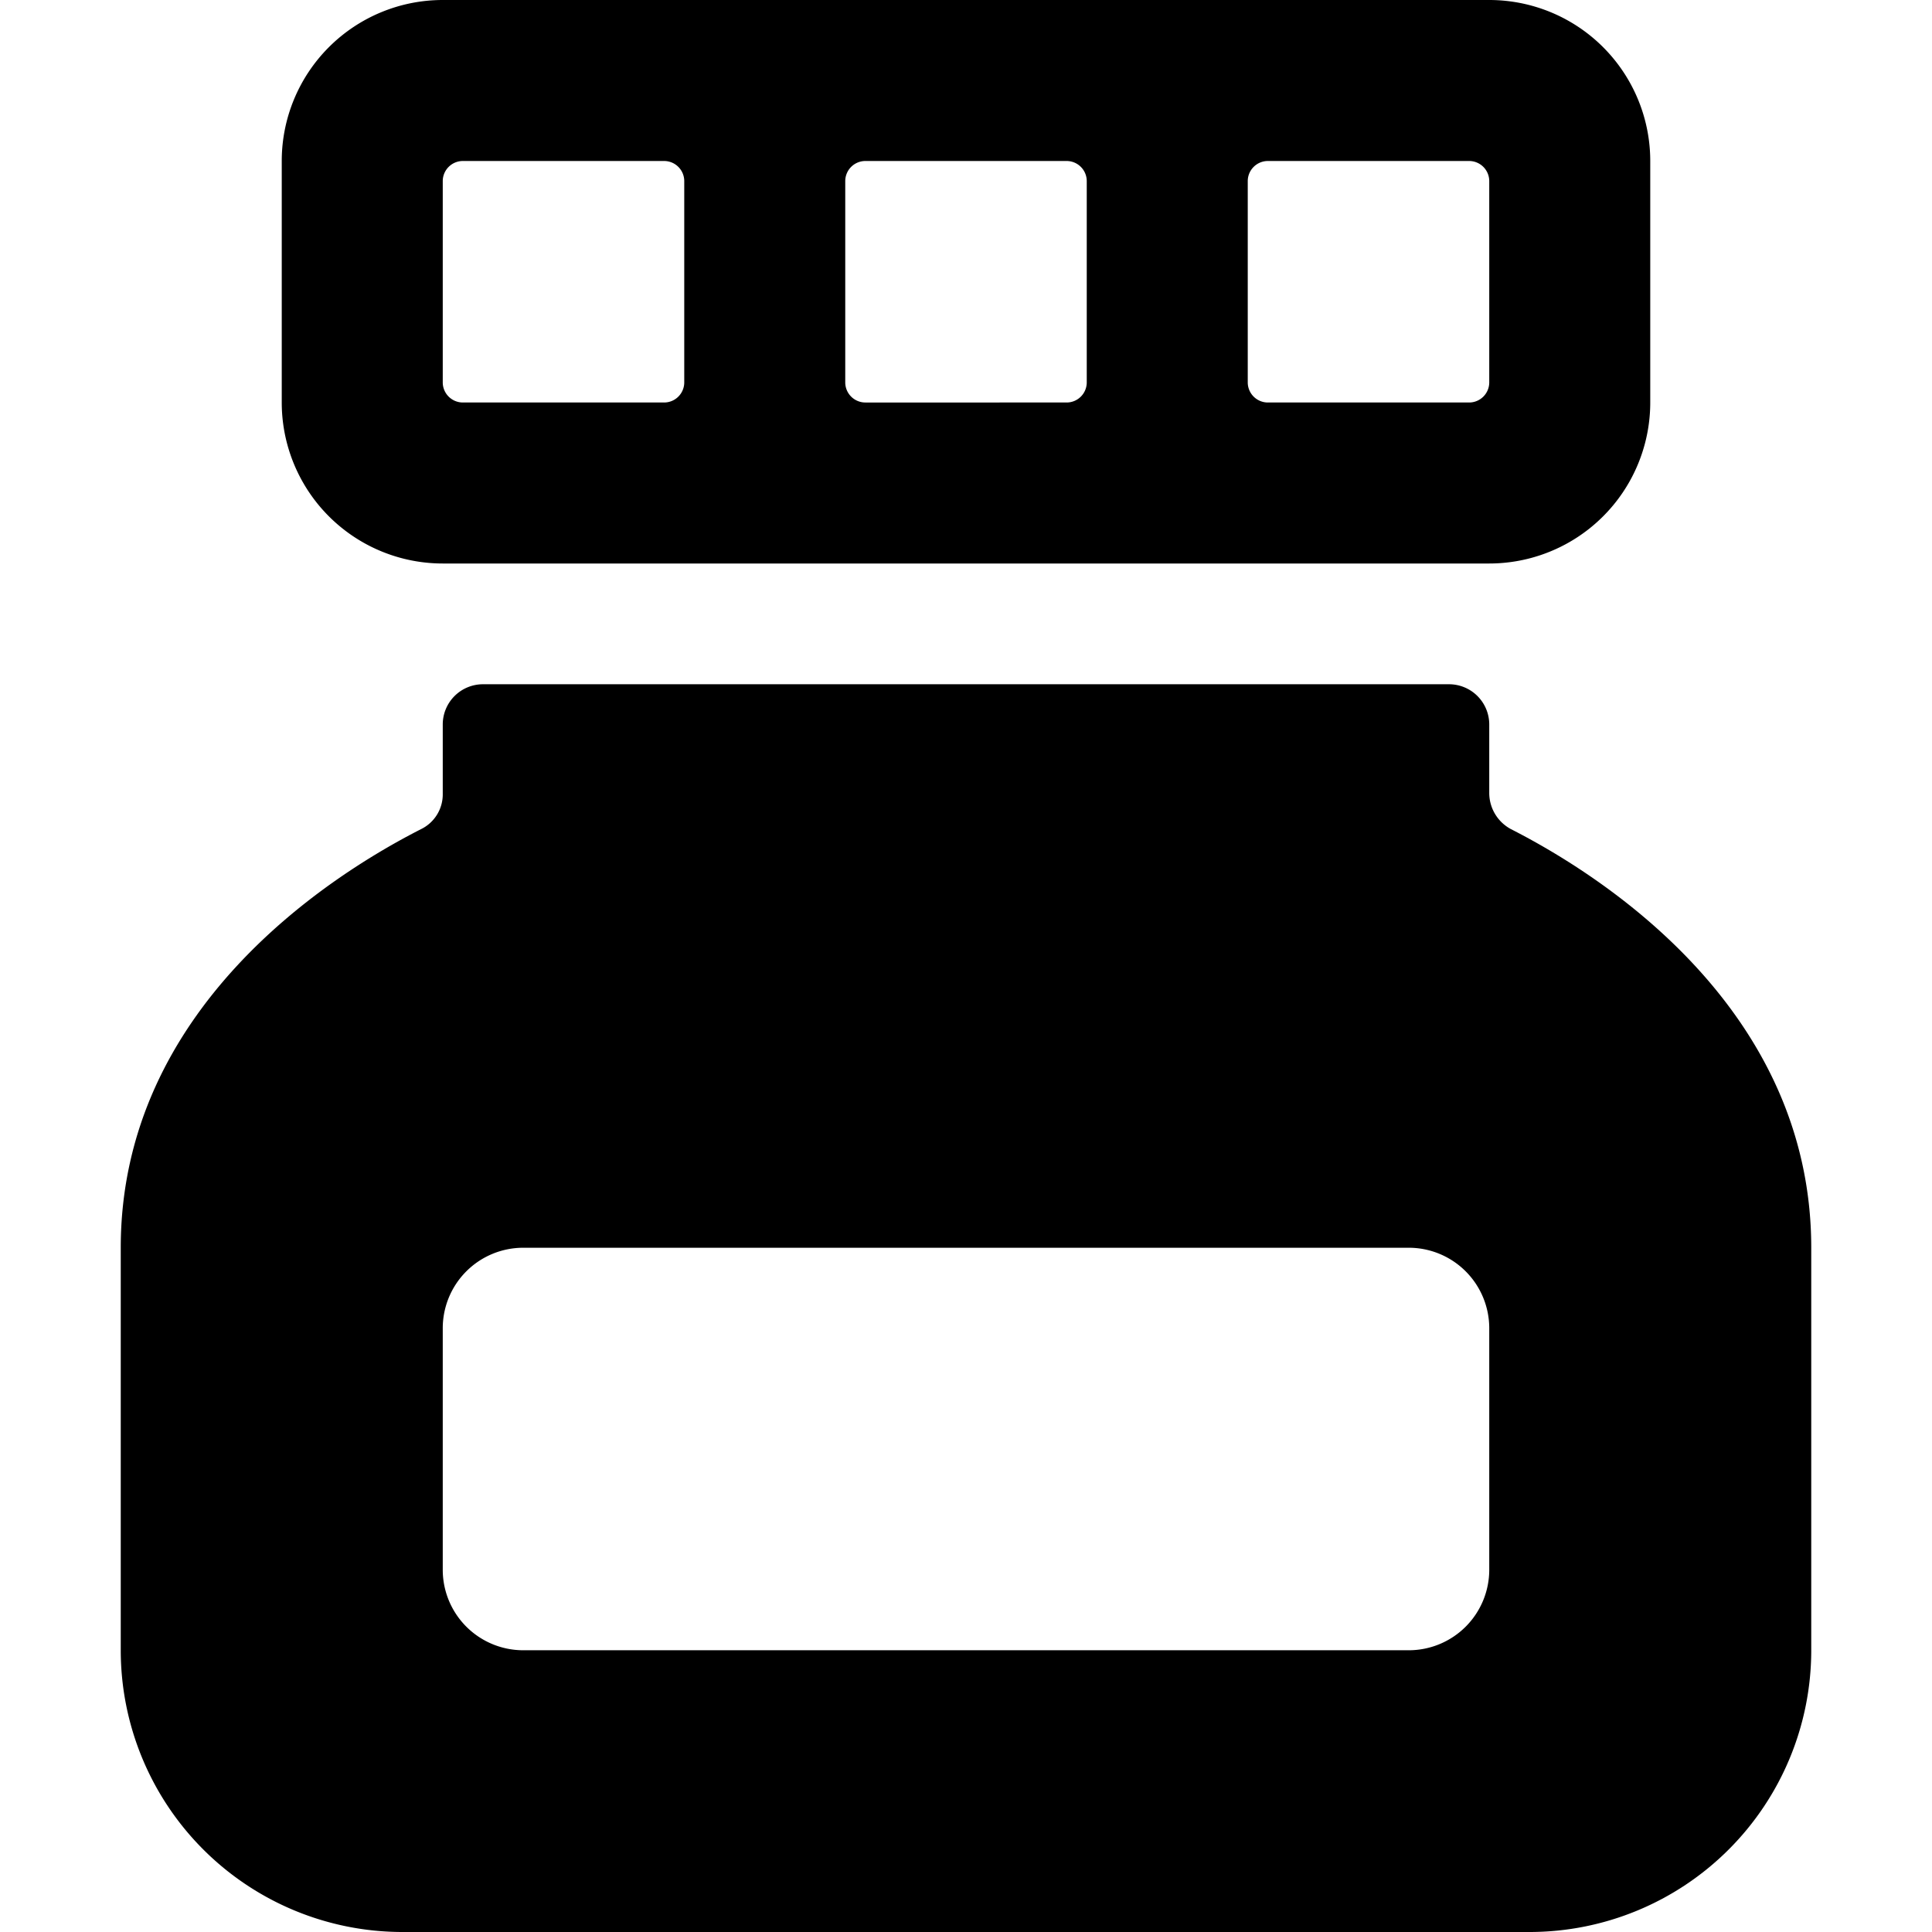
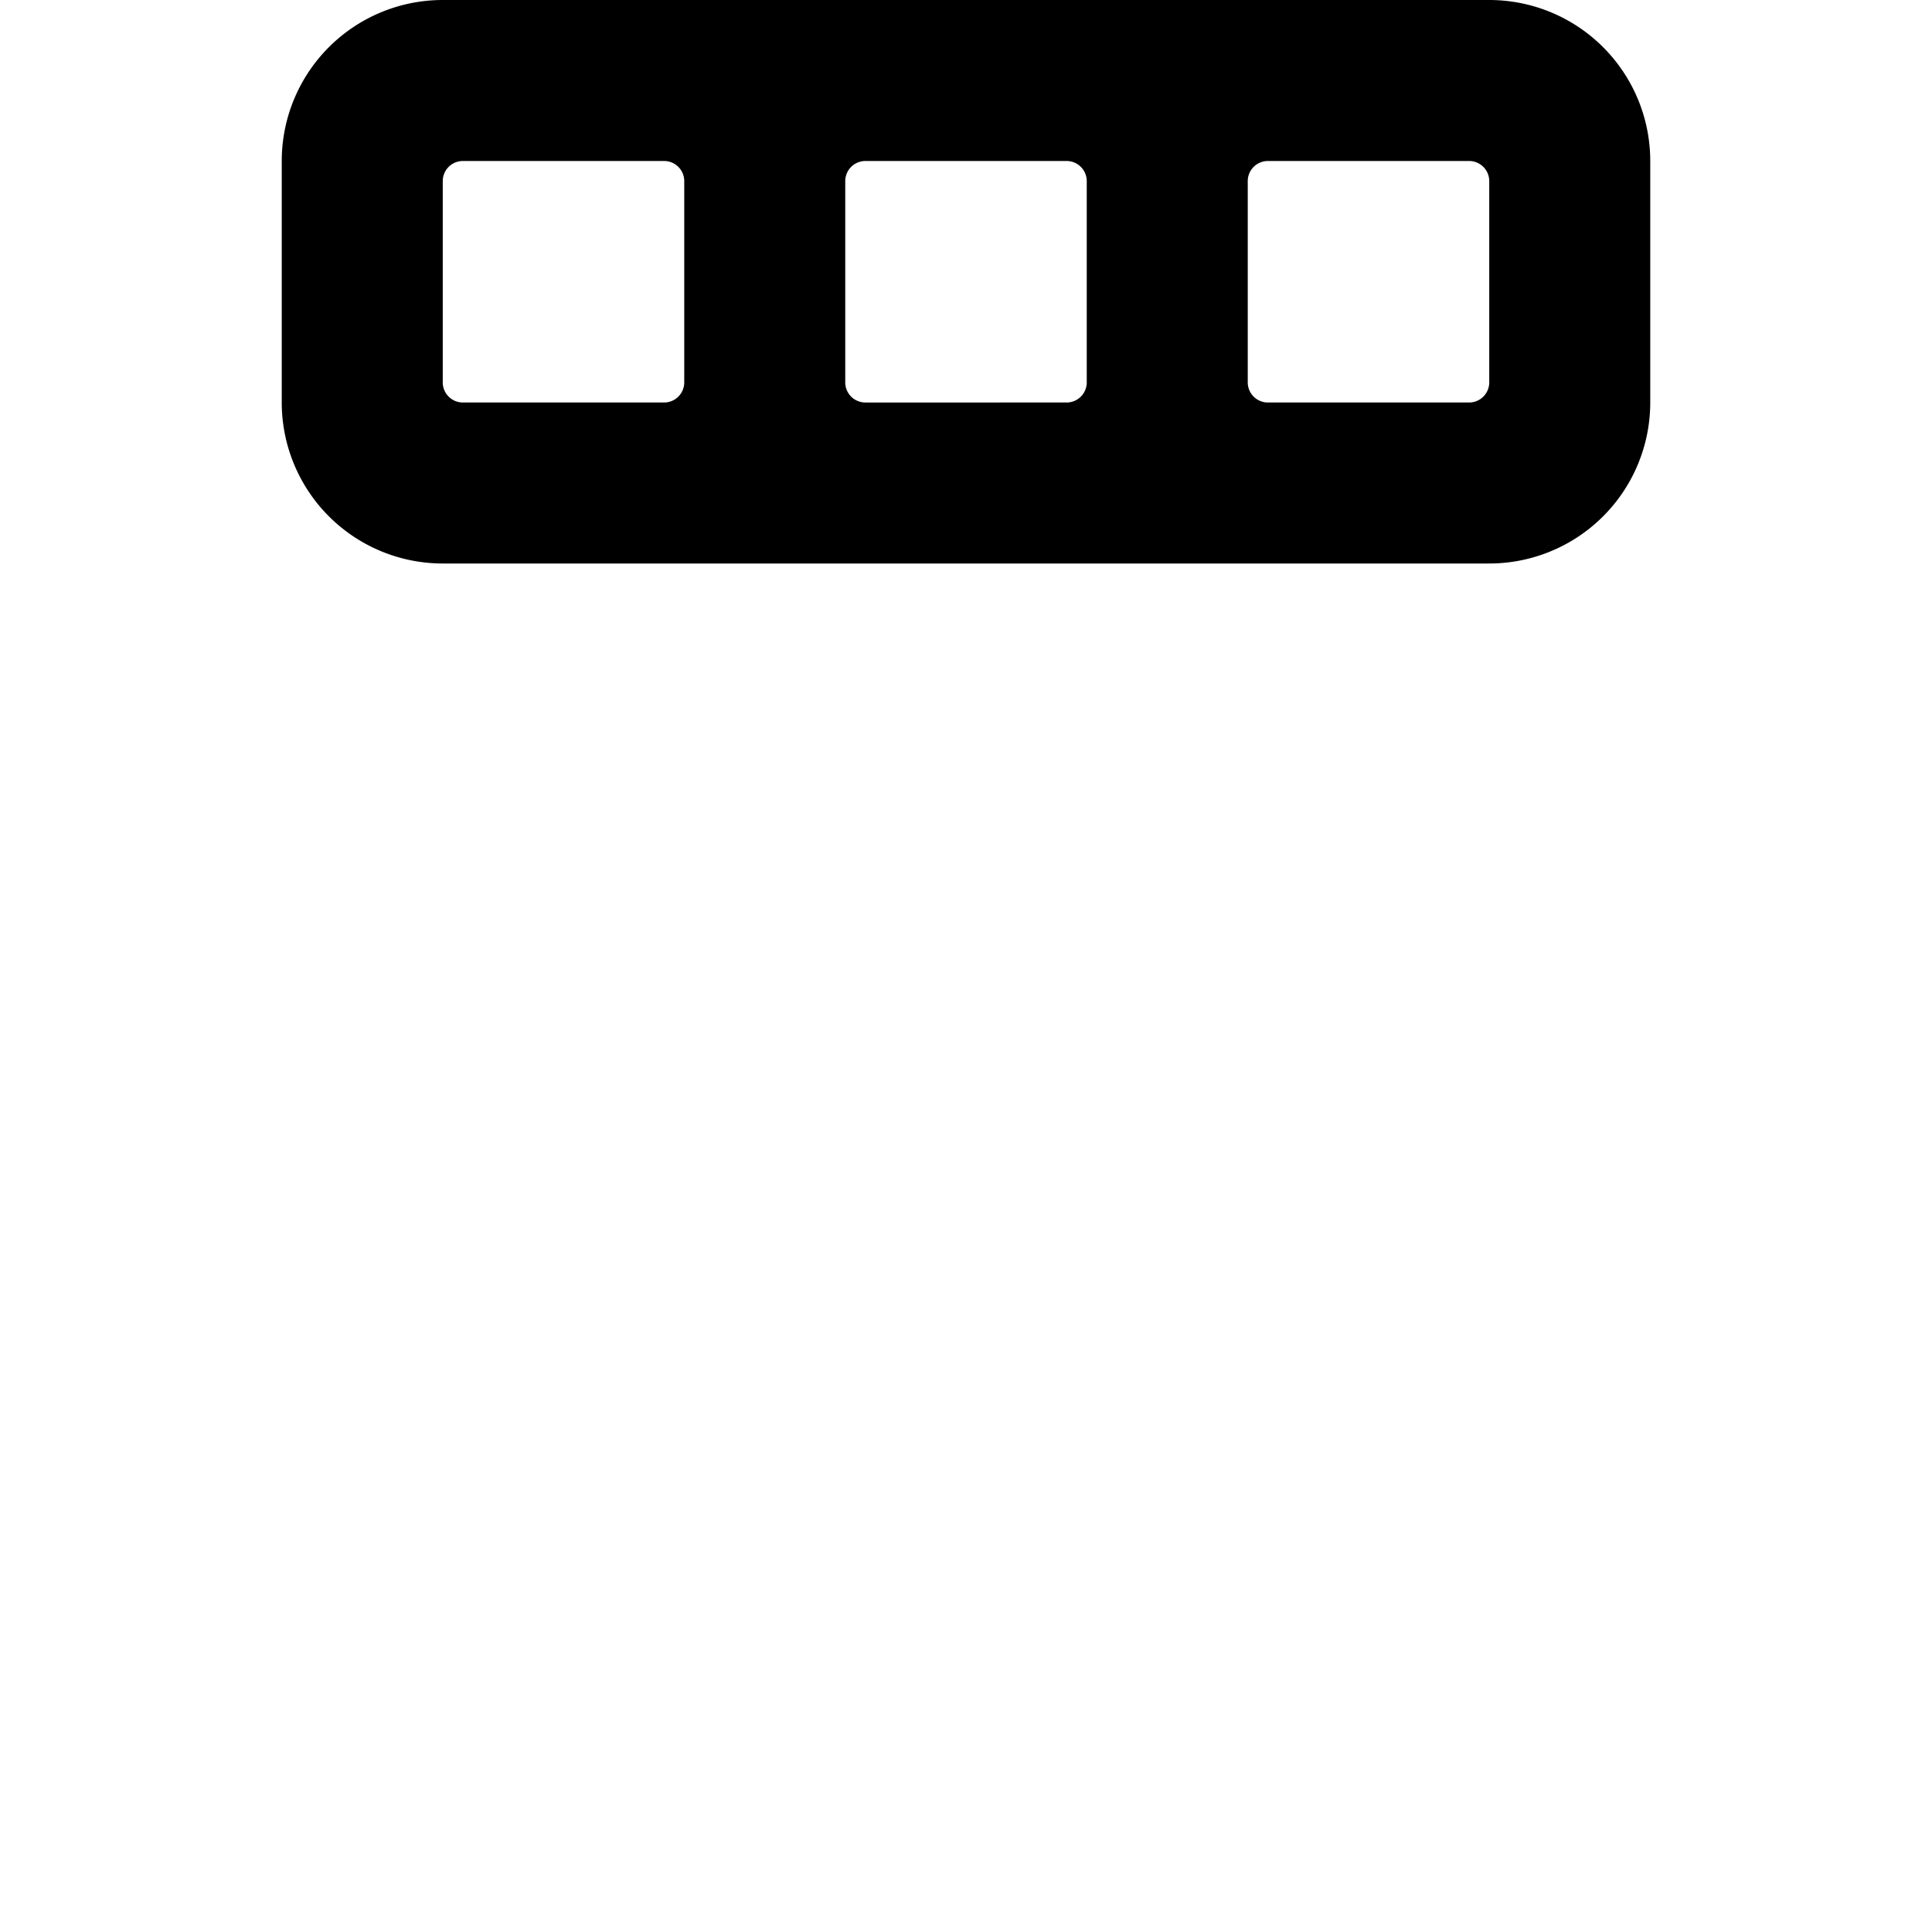
<svg xmlns="http://www.w3.org/2000/svg" viewBox="0 0 24 24">
  <g>
    <path d="M5.5 7h13a2 2 0 0 0 2 -2V2a2 2 0 0 0 -2 -2h-13a2 2 0 0 0 -2 2v3a2 2 0 0 0 2 2Zm5.25 -2a0.25 0.25 0 0 1 -0.25 -0.25v-2.5a0.25 0.25 0 0 1 0.25 -0.25h2.5a0.25 0.25 0 0 1 0.25 0.25v2.5a0.25 0.25 0 0 1 -0.25 0.25Zm7.75 -0.25a0.25 0.25 0 0 1 -0.25 0.25h-2.5a0.25 0.25 0 0 1 -0.25 -0.25v-2.5a0.25 0.25 0 0 1 0.25 -0.25h2.5a0.25 0.25 0 0 1 0.25 0.25Zm-13 -2.5A0.25 0.25 0 0 1 5.75 2h2.5a0.25 0.25 0 0 1 0.25 0.25v2.5a0.25 0.25 0 0 1 -0.25 0.25h-2.5a0.25 0.25 0 0 1 -0.25 -0.25Z" fill="#000000" stroke-width="1" />
-     <path d="M18.77 10.3a0.51 0.51 0 0 1 -0.27 -0.44V9a0.5 0.5 0 0 0 -0.5 -0.5H6a0.5 0.5 0 0 0 -0.5 0.5v0.86a0.48 0.48 0 0 1 -0.27 0.44c-1.12 0.57 -3.73 2.22 -3.73 5.2v5A3.5 3.5 0 0 0 5 24h14a3.5 3.5 0 0 0 3.5 -3.5v-5c0 -2.98 -2.61 -4.63 -3.73 -5.2Zm-1.27 5.2a1 1 0 0 1 1 1v3a1 1 0 0 1 -1 1h-11a1 1 0 0 1 -1 -1v-3a1 1 0 0 1 1 -1Z" fill="#000000" stroke-width="1" />
  </g>
</svg>